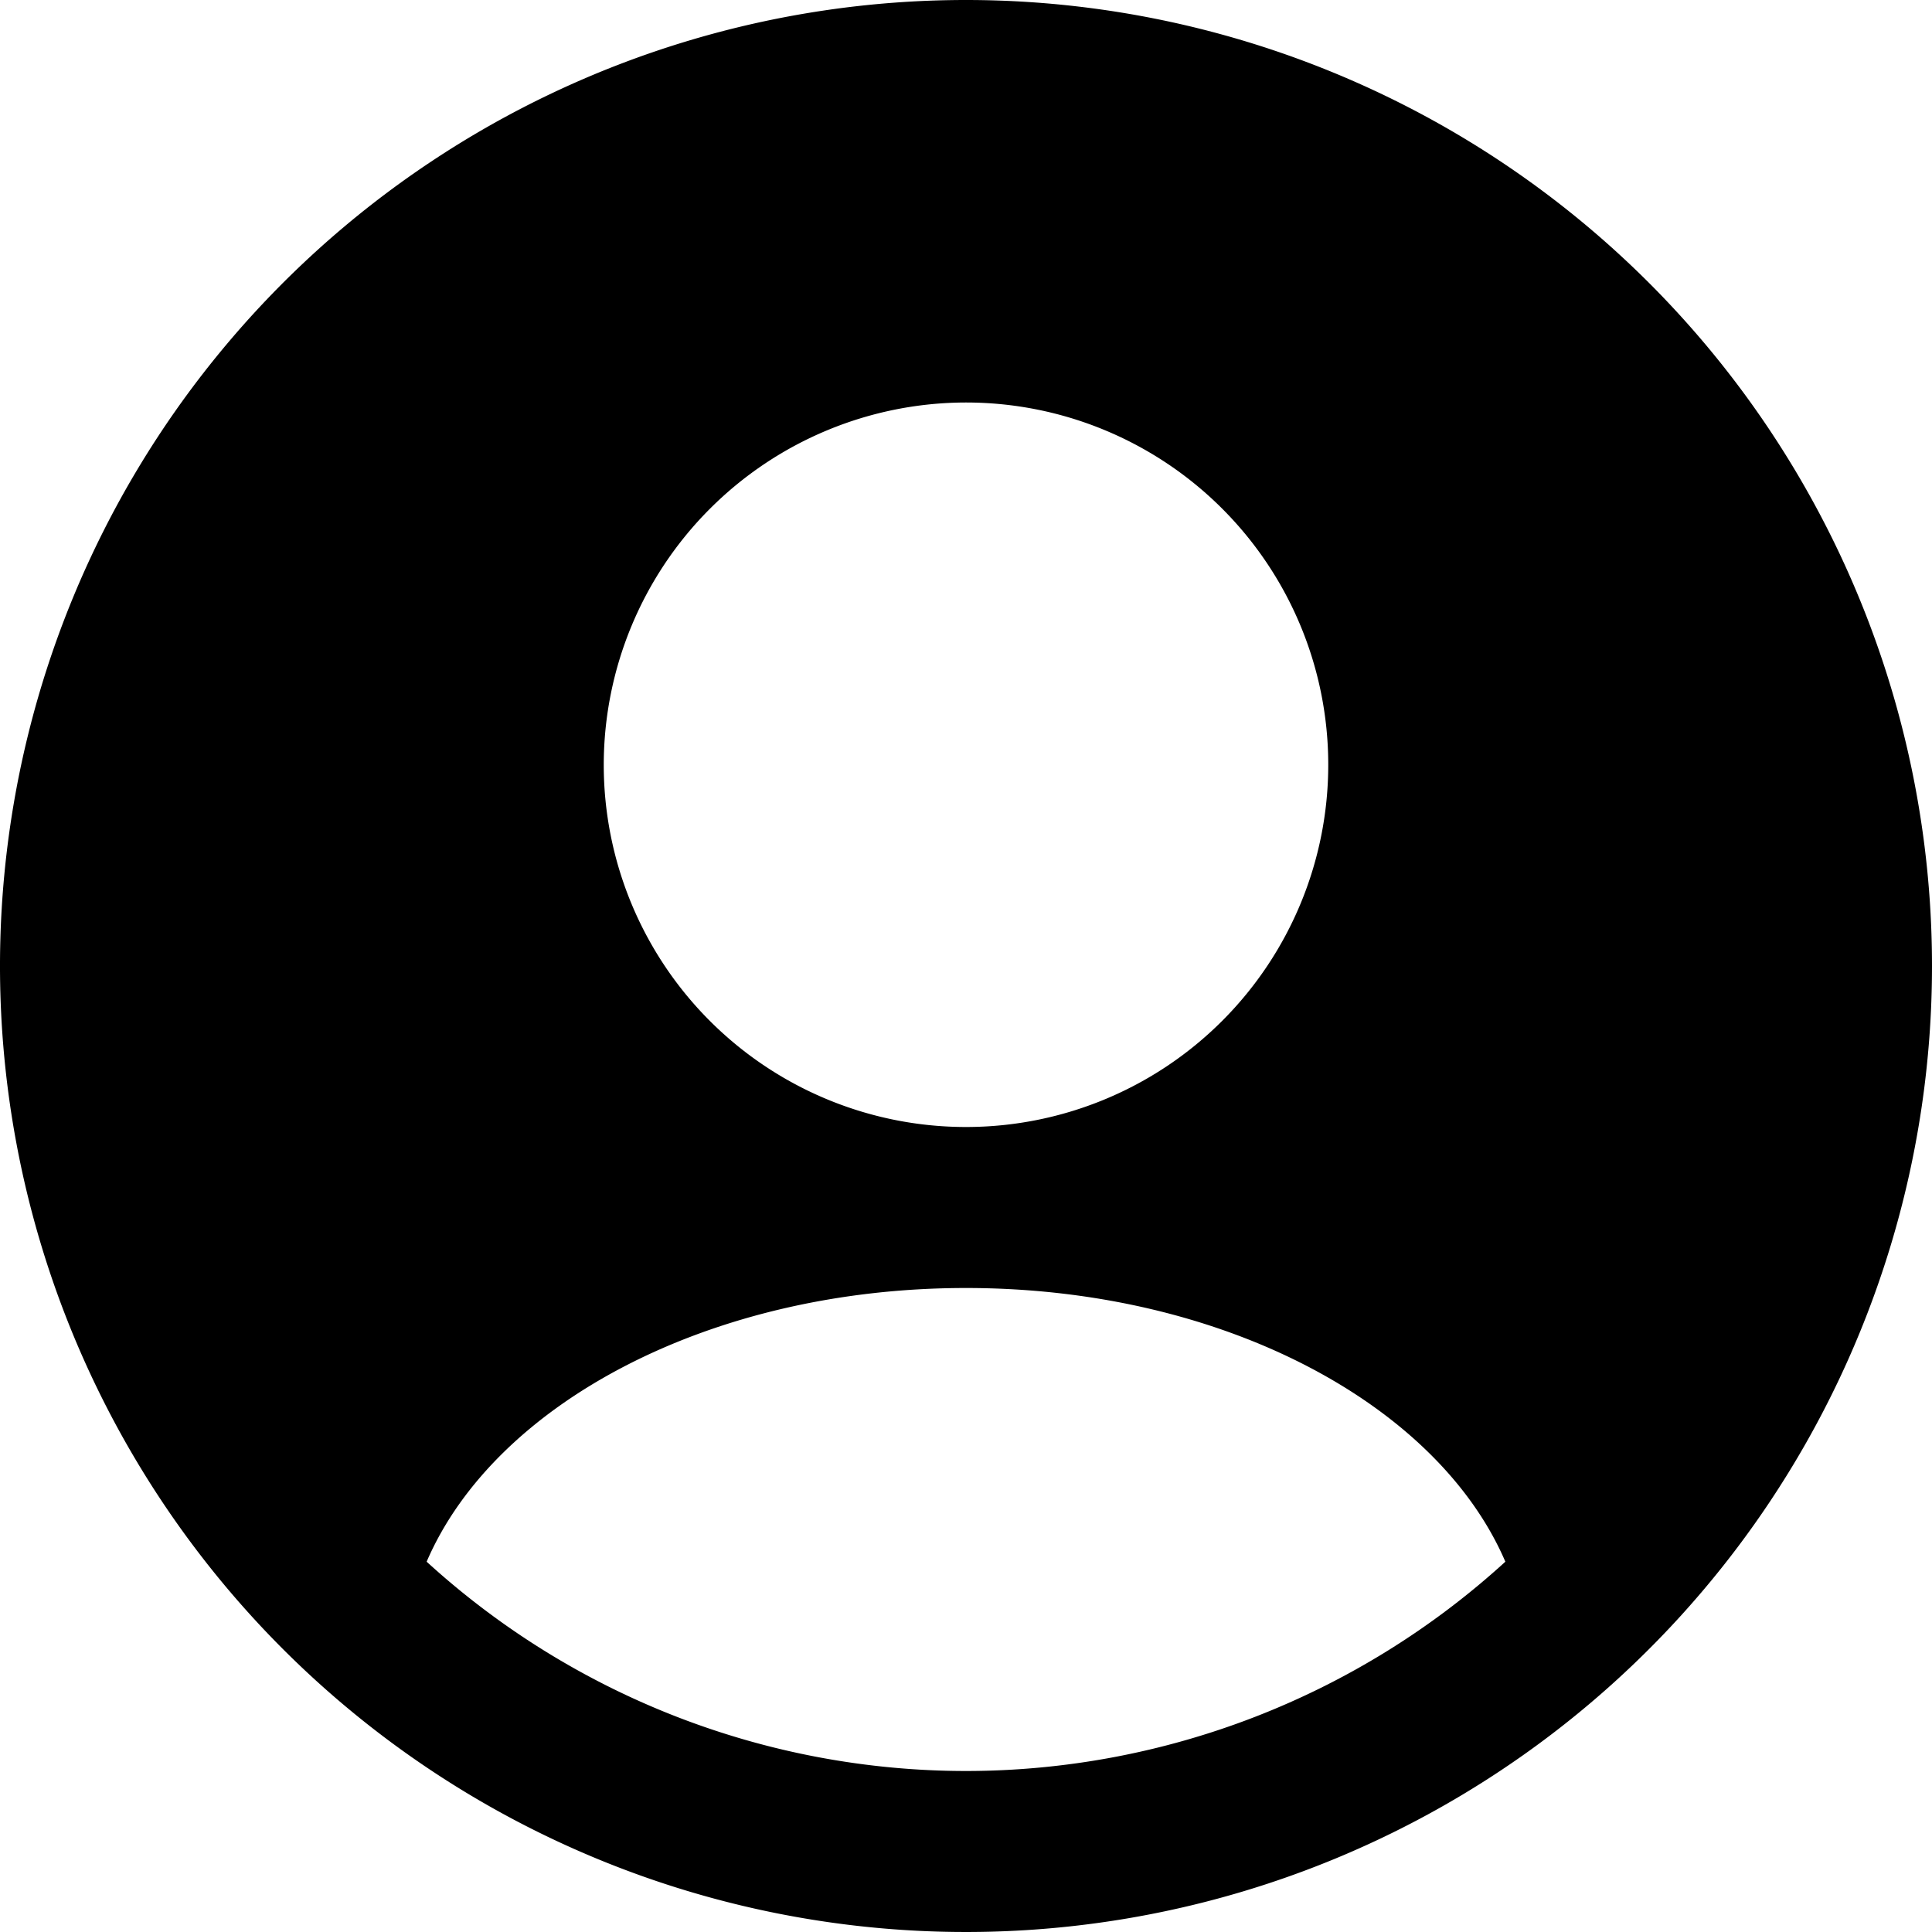
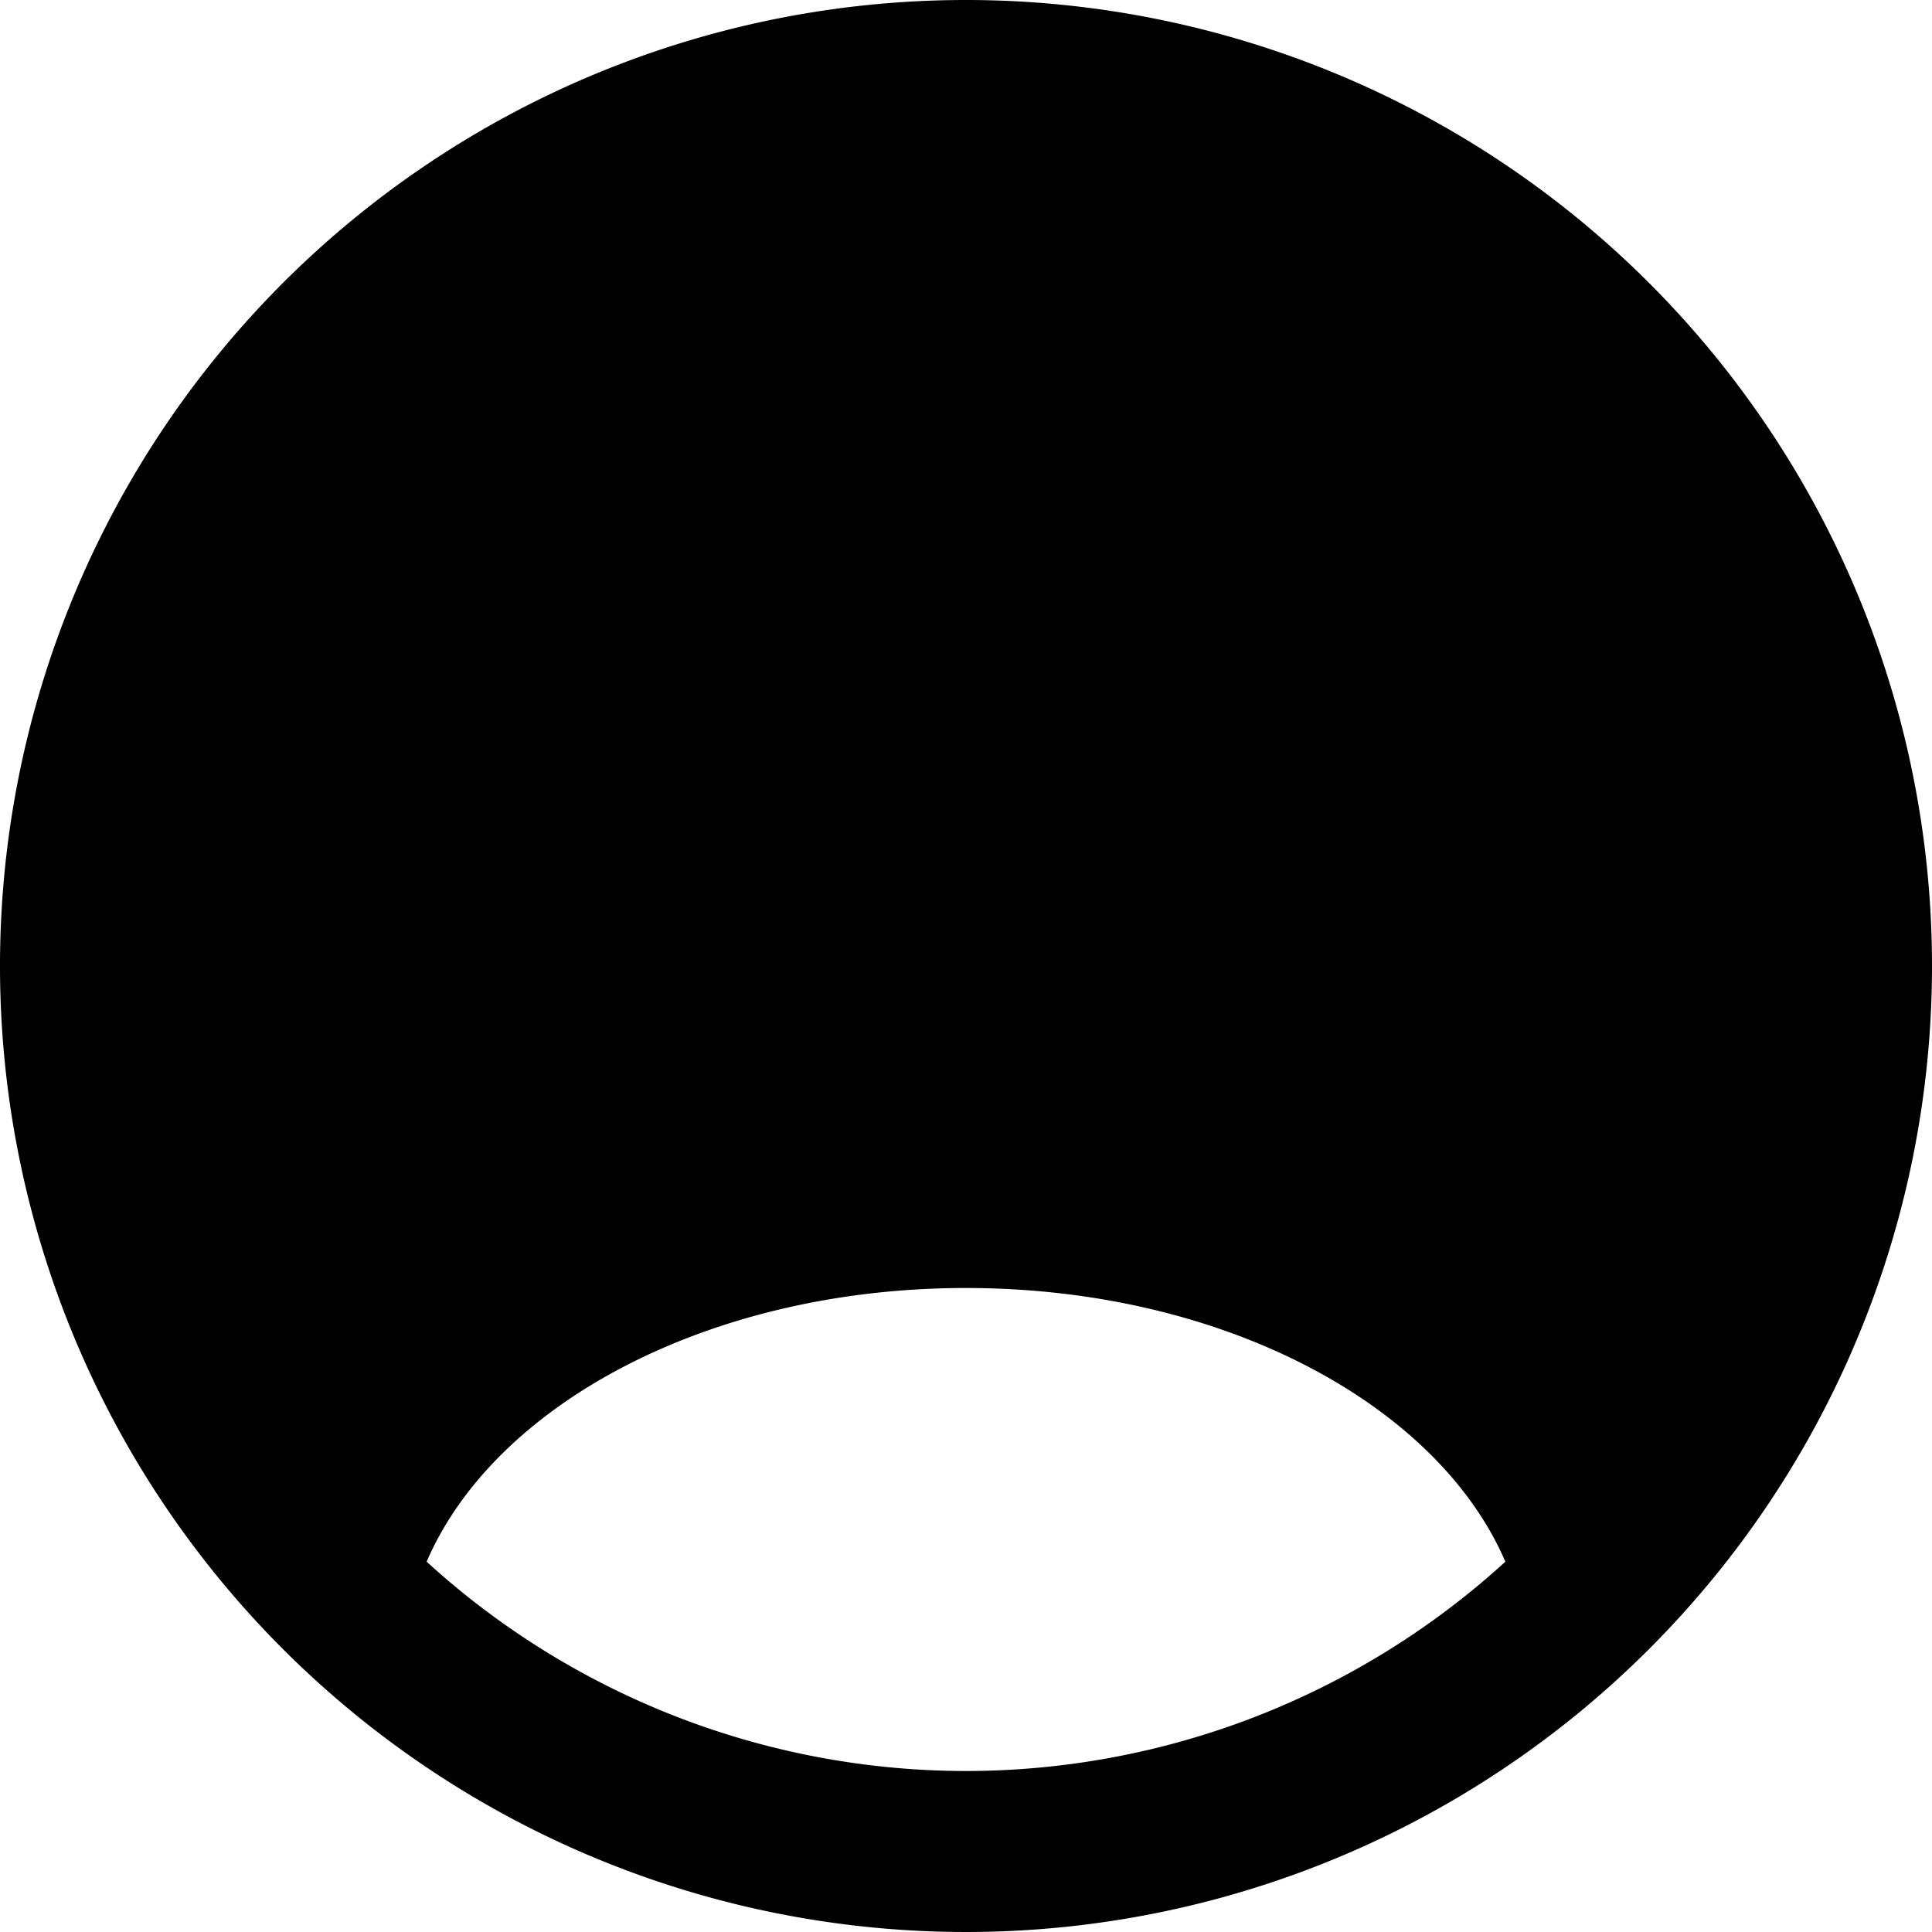
<svg xmlns="http://www.w3.org/2000/svg" width="24" height="24" viewBox="0 0 24 24">
  <title>user-circle</title>
  <g id="user-circle">
-     <path id="user-circle-2" data-name="user-circle" d="M12,0A12,12,0,1,0,24,12,12,12,0,0,0,12,0Zm0,5A4.5,4.5,0,1,1,7.5,9.5,4.505,4.505,0,0,1,12,5Zm0,17a9.945,9.945,0,0,1-6.7-2.6C6.143,17.441,8.816,16,12,16s5.857,1.441,6.7,3.4A9.945,9.945,0,0,1,12,22Z" />
+     <path id="user-circle-2" data-name="user-circle" d="M12,0A12,12,0,1,0,24,12,12,12,0,0,0,12,0Zm0,5Zm0,17a9.945,9.945,0,0,1-6.7-2.6C6.143,17.441,8.816,16,12,16s5.857,1.441,6.7,3.4A9.945,9.945,0,0,1,12,22Z" />
  </g>
</svg>